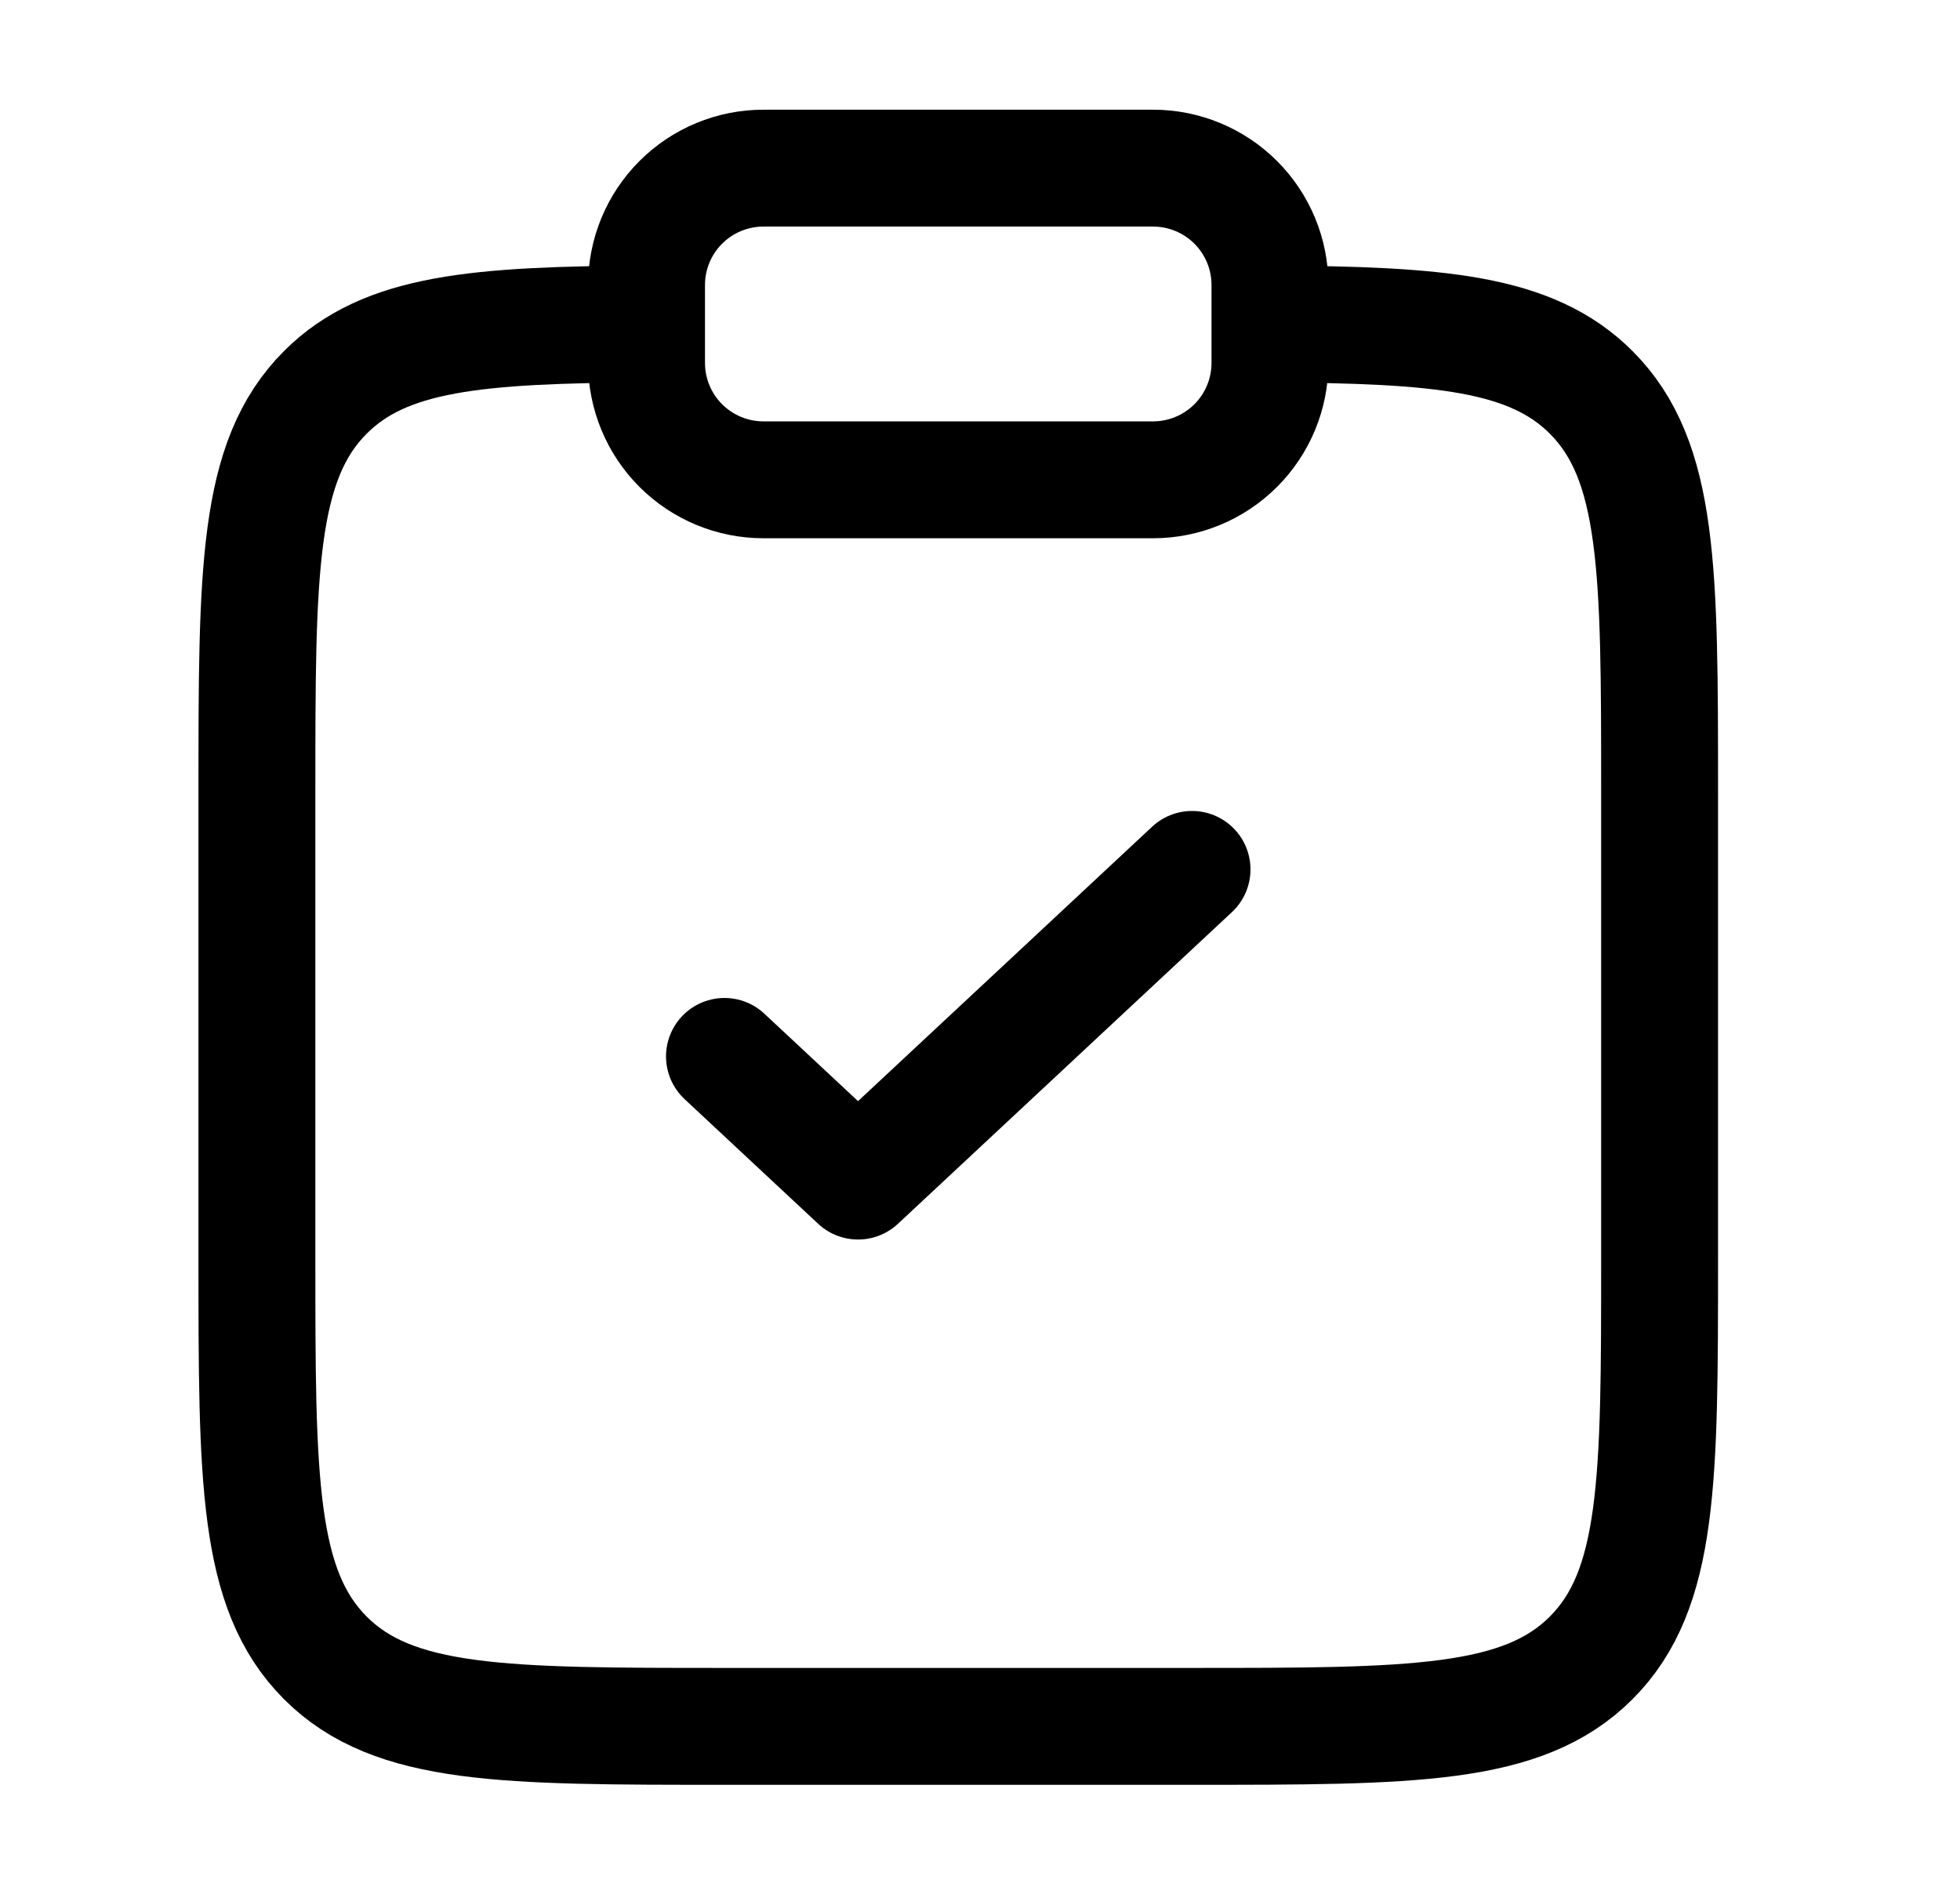
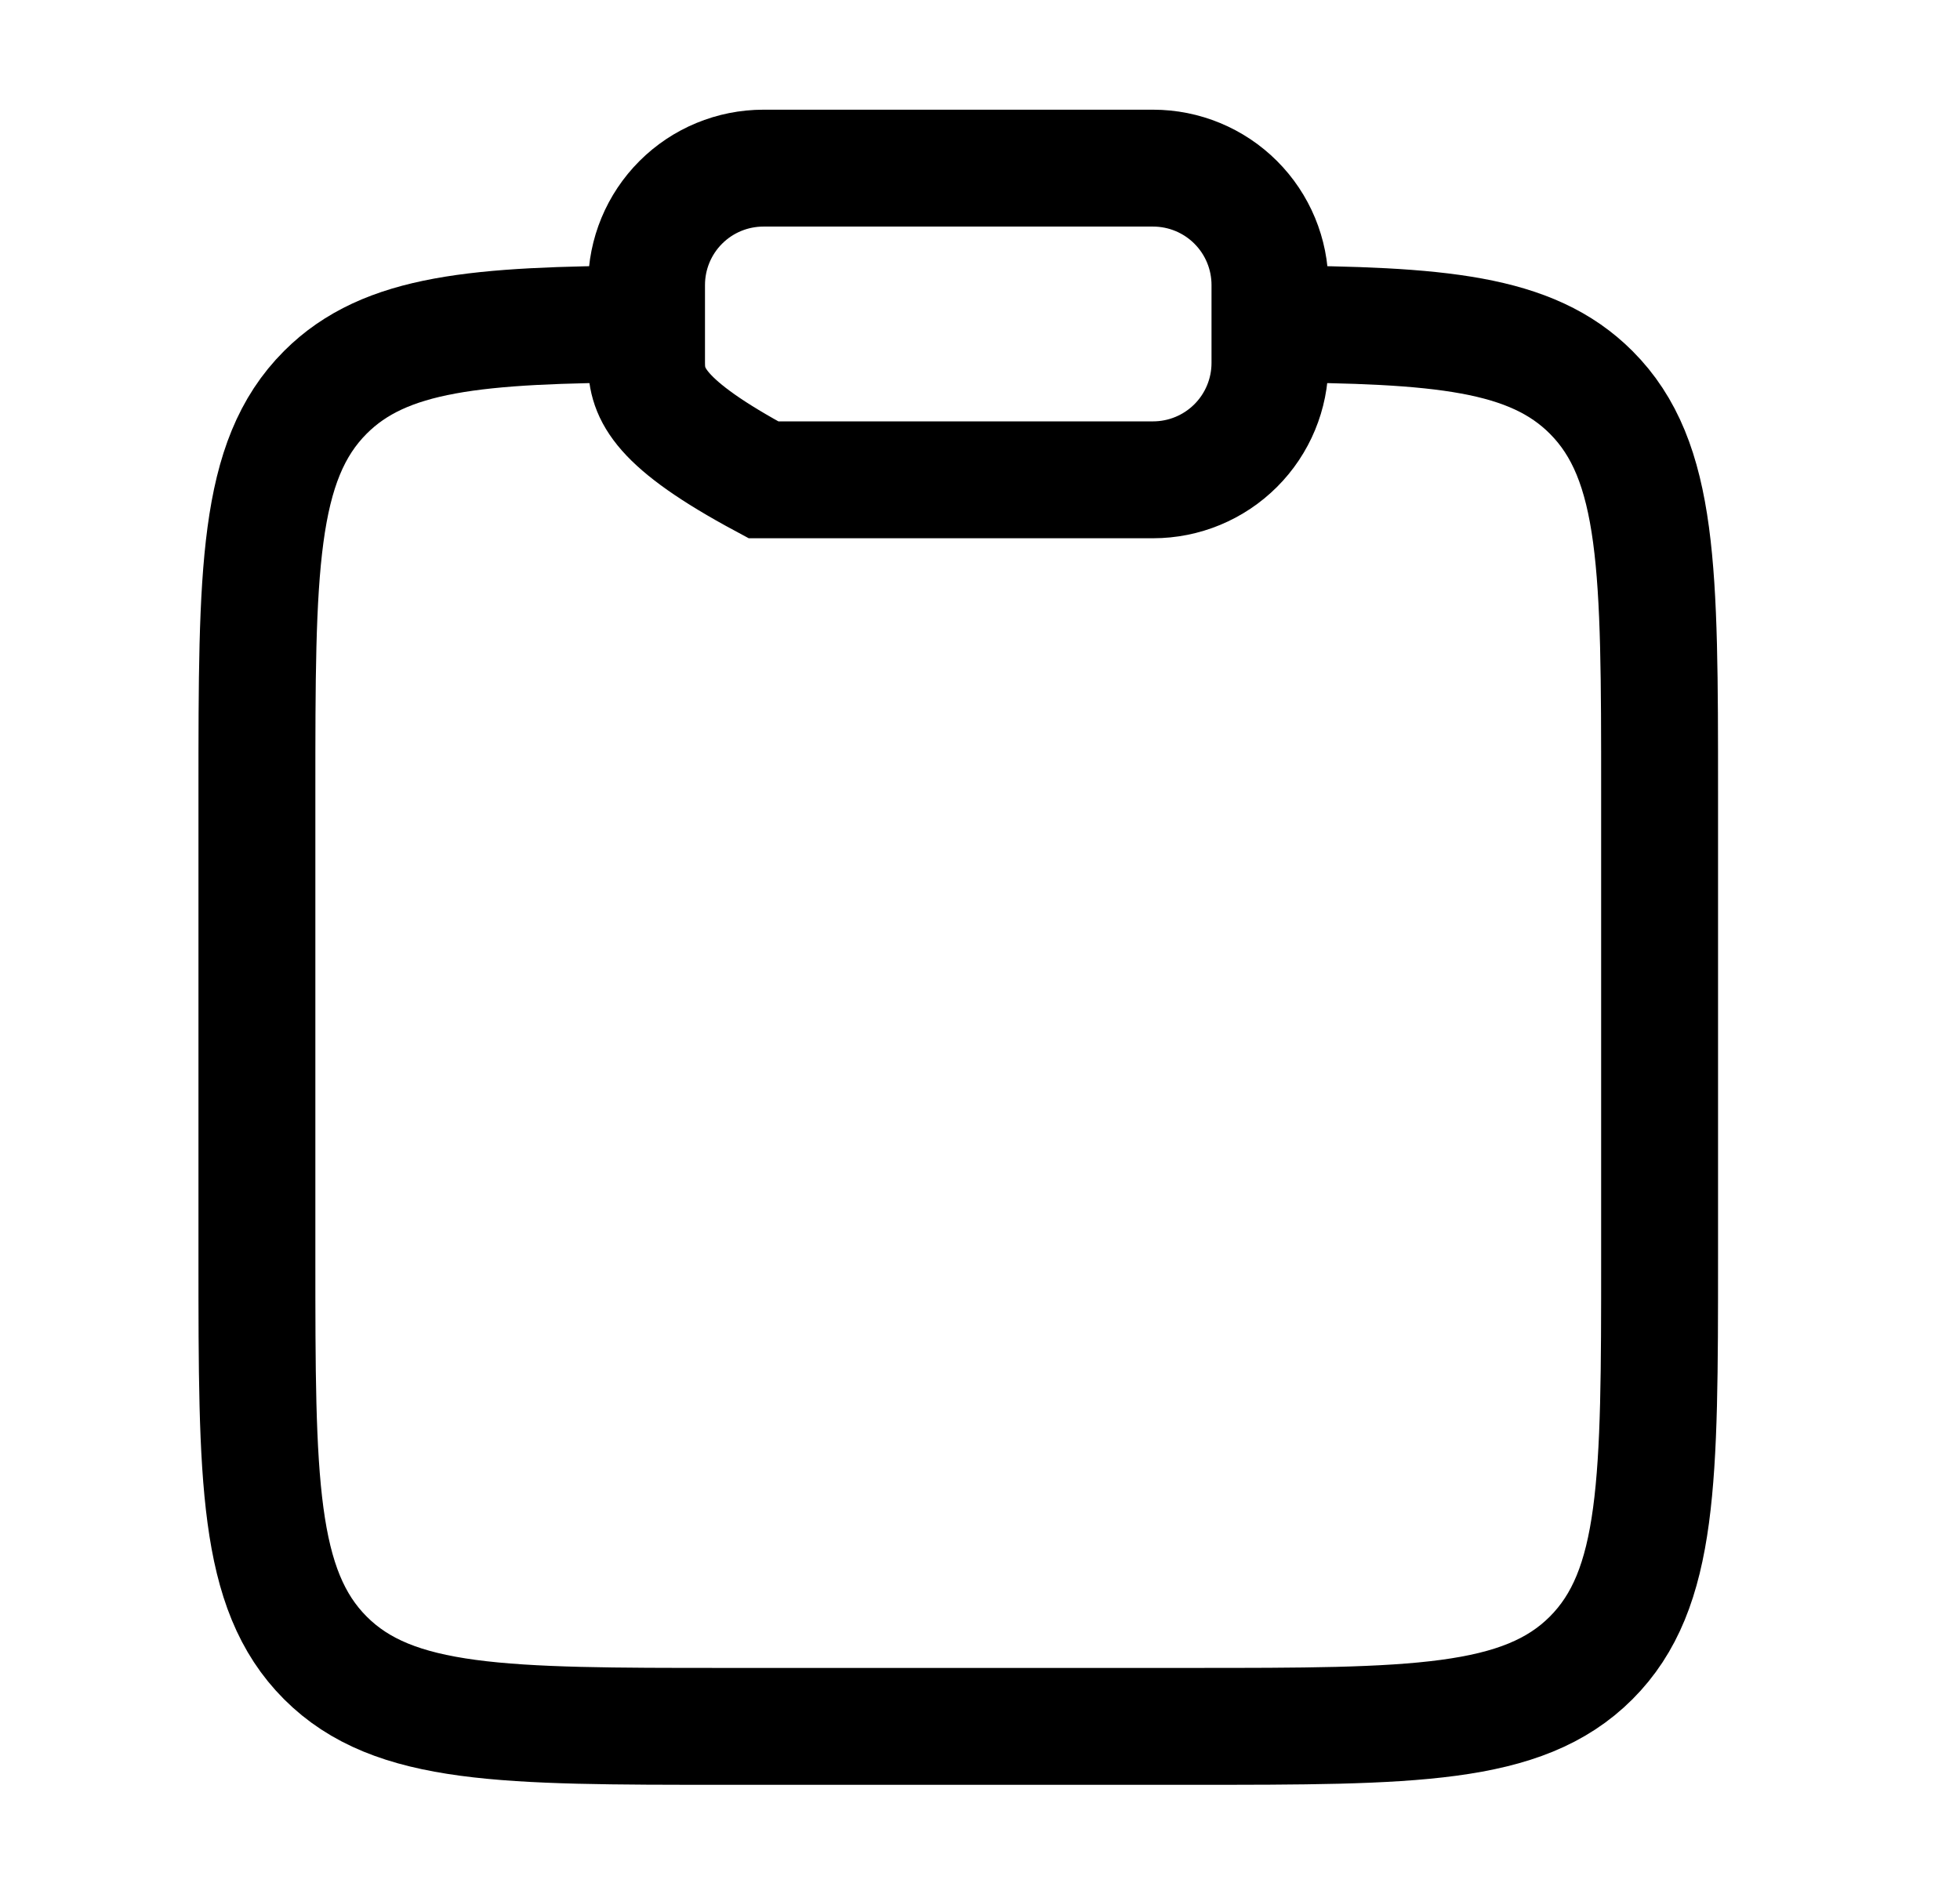
<svg xmlns="http://www.w3.org/2000/svg" width="153" height="147" viewBox="0 0 153 147" fill="none">
  <path d="M99.135 25.291C112.365 25.364 119.531 25.955 124.203 30.626C129.55 35.973 129.55 44.575 129.55 61.778V98.276C129.55 115.485 129.55 124.087 124.203 129.434C118.862 134.774 110.254 134.774 93.051 134.774H56.553C39.35 134.774 30.743 134.774 25.402 129.434C20.055 124.08 20.055 115.485 20.055 98.276V61.778C20.055 44.575 20.055 35.973 25.402 30.626C30.073 25.955 37.239 25.364 50.47 25.291" stroke="black" stroke-width="9.125" />
-   <path d="M56.553 82.472L66.98 92.205L93.052 67.873" stroke="black" stroke-width="9.125" stroke-linecap="round" stroke-linejoin="round" />
-   <path d="M50.47 22.25C50.47 19.83 51.432 17.509 53.143 15.798C54.854 14.087 57.175 13.126 59.595 13.126H90.01C92.43 13.126 94.751 14.087 96.462 15.798C98.174 17.509 99.135 19.83 99.135 22.25V28.333C99.135 30.753 98.174 33.074 96.462 34.785C94.751 36.496 92.43 37.458 90.01 37.458H59.595C57.175 37.458 54.854 36.496 53.143 34.785C51.432 33.074 50.47 30.753 50.47 28.333V22.25Z" stroke="black" stroke-width="9.125" />
+   <path d="M50.47 22.25C50.47 19.83 51.432 17.509 53.143 15.798C54.854 14.087 57.175 13.126 59.595 13.126H90.01C92.43 13.126 94.751 14.087 96.462 15.798C98.174 17.509 99.135 19.83 99.135 22.25V28.333C99.135 30.753 98.174 33.074 96.462 34.785C94.751 36.496 92.43 37.458 90.01 37.458H59.595C51.432 33.074 50.47 30.753 50.47 28.333V22.25Z" stroke="black" stroke-width="9.125" />
</svg>